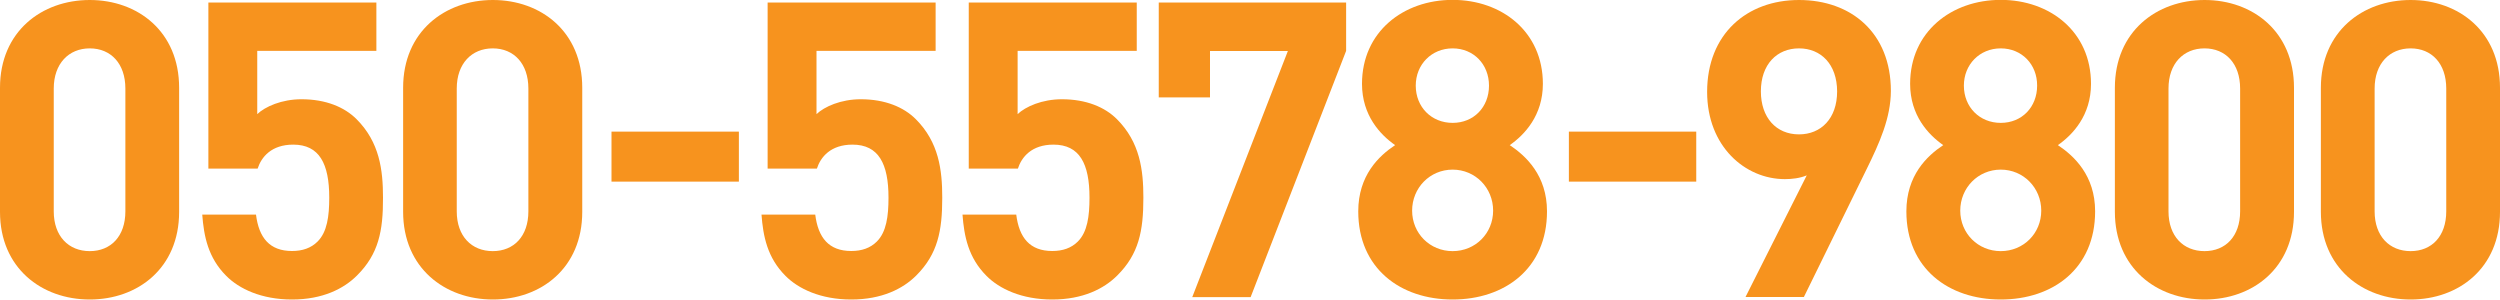
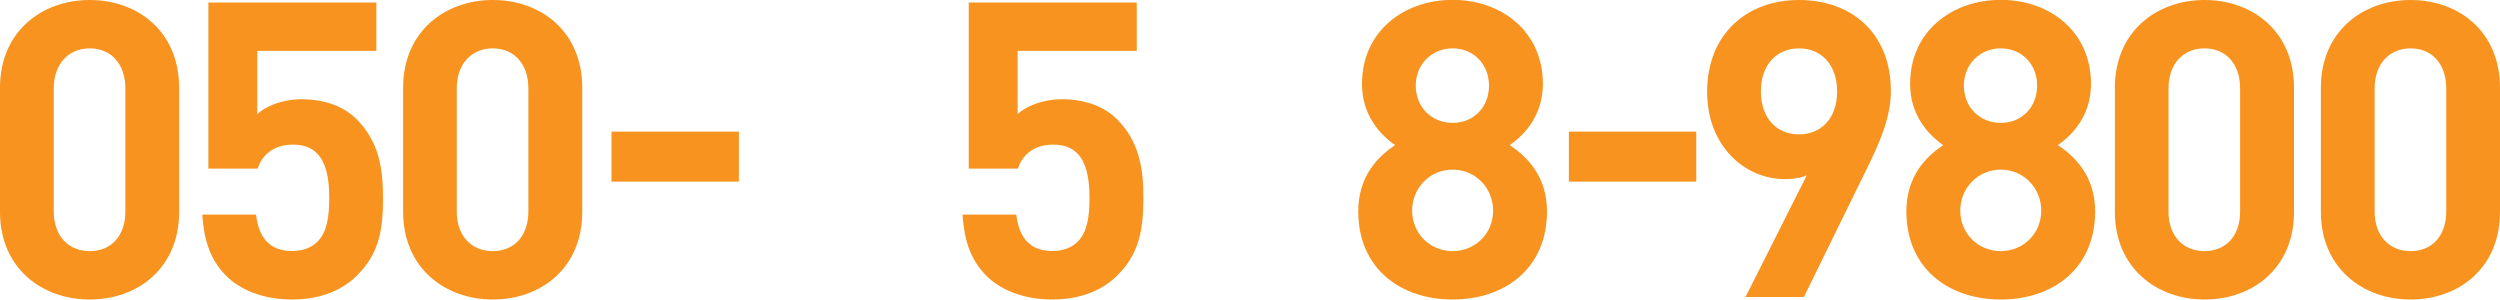
<svg xmlns="http://www.w3.org/2000/svg" version="1.1" id="レイヤー_1" x="0px" y="0px" viewBox="0 0 200 24" style="enable-background:new 0 0 200 24;" xml:space="preserve">
  <style type="text/css">
	.st0{fill:#F7931E;}
</style>
  <g>
    <g>
      <path class="st0" d="M7.18,23.96C3.34,23.96,0,21.45,0,16.95V7.02C0,2.52,3.34,0,7.18,0s7.15,2.52,7.15,7.02v9.93    C14.33,21.45,11.02,23.96,7.18,23.96z M10.03,7.08c0-1.99-1.16-3.21-2.85-3.21S4.3,5.1,4.3,7.08v9.83c0,1.99,1.19,3.18,2.88,3.18    s2.85-1.19,2.85-3.18V7.08z" />
      <path class="st0" d="M28.56,22.04c-1.06,1.06-2.75,1.92-5.2,1.92s-4.24-0.86-5.26-1.89c-1.46-1.46-1.79-3.18-1.92-4.9h4.3    c0.23,1.85,1.09,2.91,2.88,2.91c0.83,0,1.52-0.23,2.05-0.76c0.76-0.76,0.93-2.02,0.93-3.51c0-2.71-0.79-4.24-2.88-4.24    c-1.75,0-2.55,0.99-2.85,1.92h-3.94V0.2h13.44v3.87h-9.53v5.06c0.63-0.6,1.95-1.19,3.54-1.19c1.95,0,3.44,0.63,4.4,1.59    c1.85,1.85,2.12,4.07,2.12,6.29C30.65,18.47,30.29,20.32,28.56,22.04z" />
      <path class="st0" d="M39.43,23.96c-3.84,0-7.18-2.52-7.18-7.02V7.02c0-4.5,3.34-7.02,7.18-7.02s7.15,2.52,7.15,7.02v9.93    C46.58,21.45,43.27,23.96,39.43,23.96z M42.27,7.08c0-1.99-1.16-3.21-2.85-3.21s-2.88,1.22-2.88,3.21v9.83    c0,1.99,1.19,3.18,2.88,3.18s2.85-1.19,2.85-3.18V7.08z" />
-       <path class="st0" d="M48.92,14.53v-4h10.19v4H48.92z" />
-       <path class="st0" d="M73.3,22.04c-1.06,1.06-2.75,1.92-5.2,1.92c-2.45,0-4.24-0.86-5.26-1.89c-1.46-1.46-1.79-3.18-1.92-4.9h4.3    c0.23,1.85,1.09,2.91,2.88,2.91c0.83,0,1.52-0.23,2.05-0.76c0.76-0.76,0.93-2.02,0.93-3.51c0-2.71-0.79-4.24-2.88-4.24    c-1.75,0-2.55,0.99-2.85,1.92h-3.94V0.2h13.44v3.87h-9.53v5.06c0.63-0.6,1.95-1.19,3.54-1.19c1.95,0,3.44,0.63,4.4,1.59    c1.85,1.85,2.12,4.07,2.12,6.29C75.38,18.47,75.02,20.32,73.3,22.04z" />
+       <path class="st0" d="M48.92,14.53v-4h10.19v4z" />
      <path class="st0" d="M89.38,22.04c-1.06,1.06-2.75,1.92-5.2,1.92c-2.45,0-4.24-0.86-5.26-1.89c-1.46-1.46-1.79-3.18-1.92-4.9h4.3    c0.23,1.85,1.09,2.91,2.88,2.91c0.83,0,1.52-0.23,2.05-0.76c0.76-0.76,0.93-2.02,0.93-3.51c0-2.71-0.79-4.24-2.88-4.24    c-1.75,0-2.55,0.99-2.85,1.92H77.5V0.2h13.44v3.87h-9.53v5.06c0.63-0.6,1.95-1.19,3.54-1.19c1.95,0,3.44,0.63,4.4,1.59    c1.85,1.85,2.12,4.07,2.12,6.29C91.47,18.47,91.11,20.32,89.38,22.04z" />
-       <path class="st0" d="M100.05,23.77h-4.67l7.65-19.69H96.8v3.71h-4.1V0.2h14.99v3.87L100.05,23.77z" />
      <path class="st0" d="M116.21,23.96c-4.17,0-7.55-2.48-7.55-7.05c0-2.88,1.65-4.44,2.95-5.3c-1.19-0.83-2.65-2.38-2.65-4.9    c0-4.17,3.31-6.72,7.25-6.72c3.94,0,7.22,2.55,7.22,6.72c0,2.52-1.46,4.07-2.65,4.9c1.29,0.86,2.98,2.42,2.98,5.3    C123.76,21.48,120.38,23.96,116.21,23.96z M116.21,13.57c-1.82,0-3.24,1.46-3.24,3.28s1.42,3.24,3.24,3.24    c1.82,0,3.24-1.42,3.24-3.24S118.03,13.57,116.21,13.57z M116.21,3.87c-1.69,0-2.95,1.29-2.95,2.98c0,1.72,1.26,2.98,2.95,2.98    c1.69,0,2.91-1.26,2.91-2.98C119.12,5.16,117.9,3.87,116.21,3.87z" />
      <path class="st0" d="M125.51,14.53v-4h10.19v4H125.51z" />
      <path class="st0" d="M149.31,13.57l-5,10.19h-4.67l4.9-9.73c-0.56,0.23-1.19,0.3-1.75,0.3c-3.18,0-6.22-2.62-6.22-6.98    c0-4.63,3.18-7.35,7.35-7.35c4.17,0,7.35,2.62,7.35,7.28C151.26,9.43,150.37,11.42,149.31,13.57z M143.92,3.87    c-1.75,0-3.05,1.26-3.05,3.44c0,2.09,1.22,3.44,3.05,3.44c1.75,0,3.05-1.26,3.05-3.44C146.96,5.13,145.67,3.87,143.92,3.87z" />
      <path class="st0" d="M160.06,23.96c-4.17,0-7.55-2.48-7.55-7.05c0-2.88,1.65-4.44,2.95-5.3c-1.19-0.83-2.65-2.38-2.65-4.9    c0-4.17,3.31-6.72,7.25-6.72c3.94,0,7.22,2.55,7.22,6.72c0,2.52-1.46,4.07-2.65,4.9c1.29,0.86,2.98,2.42,2.98,5.3    C167.61,21.48,164.24,23.96,160.06,23.96z M160.06,13.57c-1.82,0-3.24,1.46-3.24,3.28s1.42,3.24,3.24,3.24    c1.82,0,3.24-1.42,3.24-3.24S161.88,13.57,160.06,13.57z M160.06,3.87c-1.69,0-2.95,1.29-2.95,2.98c0,1.72,1.26,2.98,2.95,2.98    c1.69,0,2.91-1.26,2.91-2.98C162.98,5.16,161.75,3.87,160.06,3.87z" />
      <path class="st0" d="M176.37,23.96c-3.84,0-7.18-2.52-7.18-7.02V7.02c0-4.5,3.34-7.02,7.18-7.02c3.84,0,7.15,2.52,7.15,7.02v9.93    C183.52,21.45,180.21,23.96,176.37,23.96z M179.21,7.08c0-1.99-1.16-3.21-2.85-3.21c-1.69,0-2.88,1.22-2.88,3.21v9.83    c0,1.99,1.19,3.18,2.88,3.18c1.69,0,2.85-1.19,2.85-3.18V7.08z" />
      <path class="st0" d="M192.85,23.96c-3.84,0-7.18-2.52-7.18-7.02V7.02c0-4.5,3.34-7.02,7.18-7.02c3.84,0,7.15,2.52,7.15,7.02v9.93    C200,21.45,196.69,23.96,192.85,23.96z M195.7,7.08c0-1.99-1.16-3.21-2.85-3.21c-1.69,0-2.88,1.22-2.88,3.21v9.83    c0,1.99,1.19,3.18,2.88,3.18c1.69,0,2.85-1.19,2.85-3.18V7.08z" />
    </g>
  </g>
</svg>